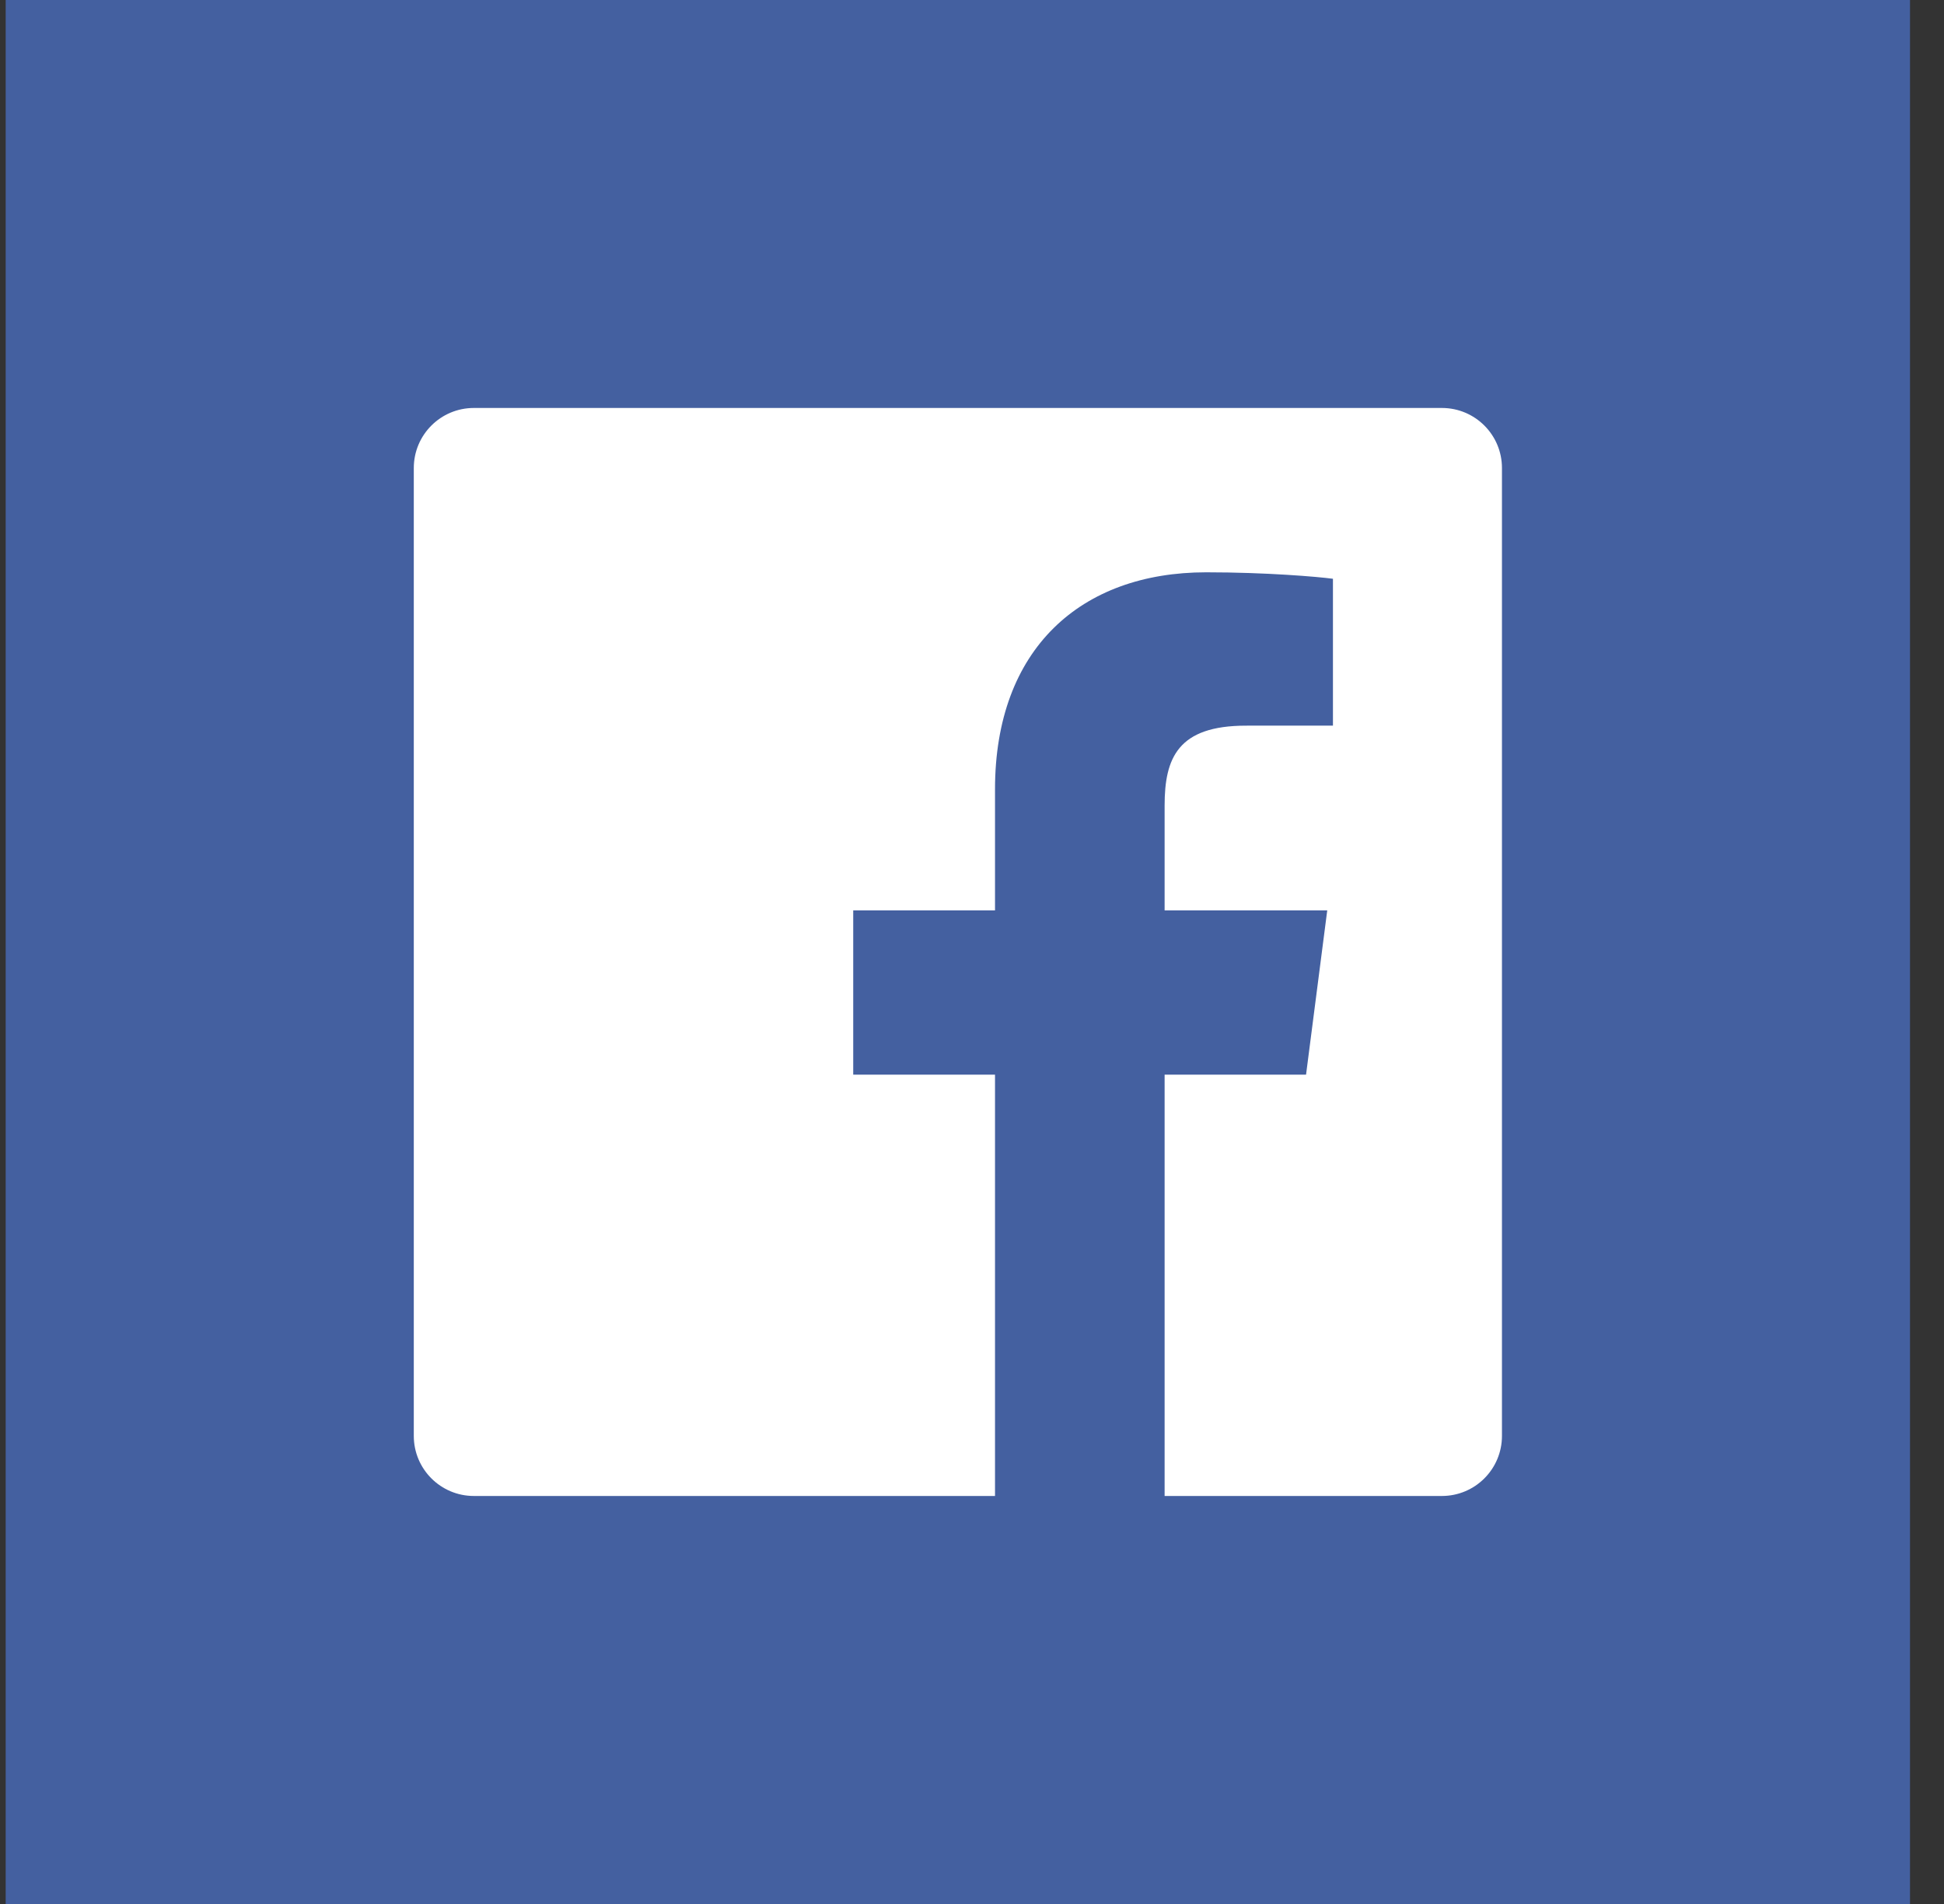
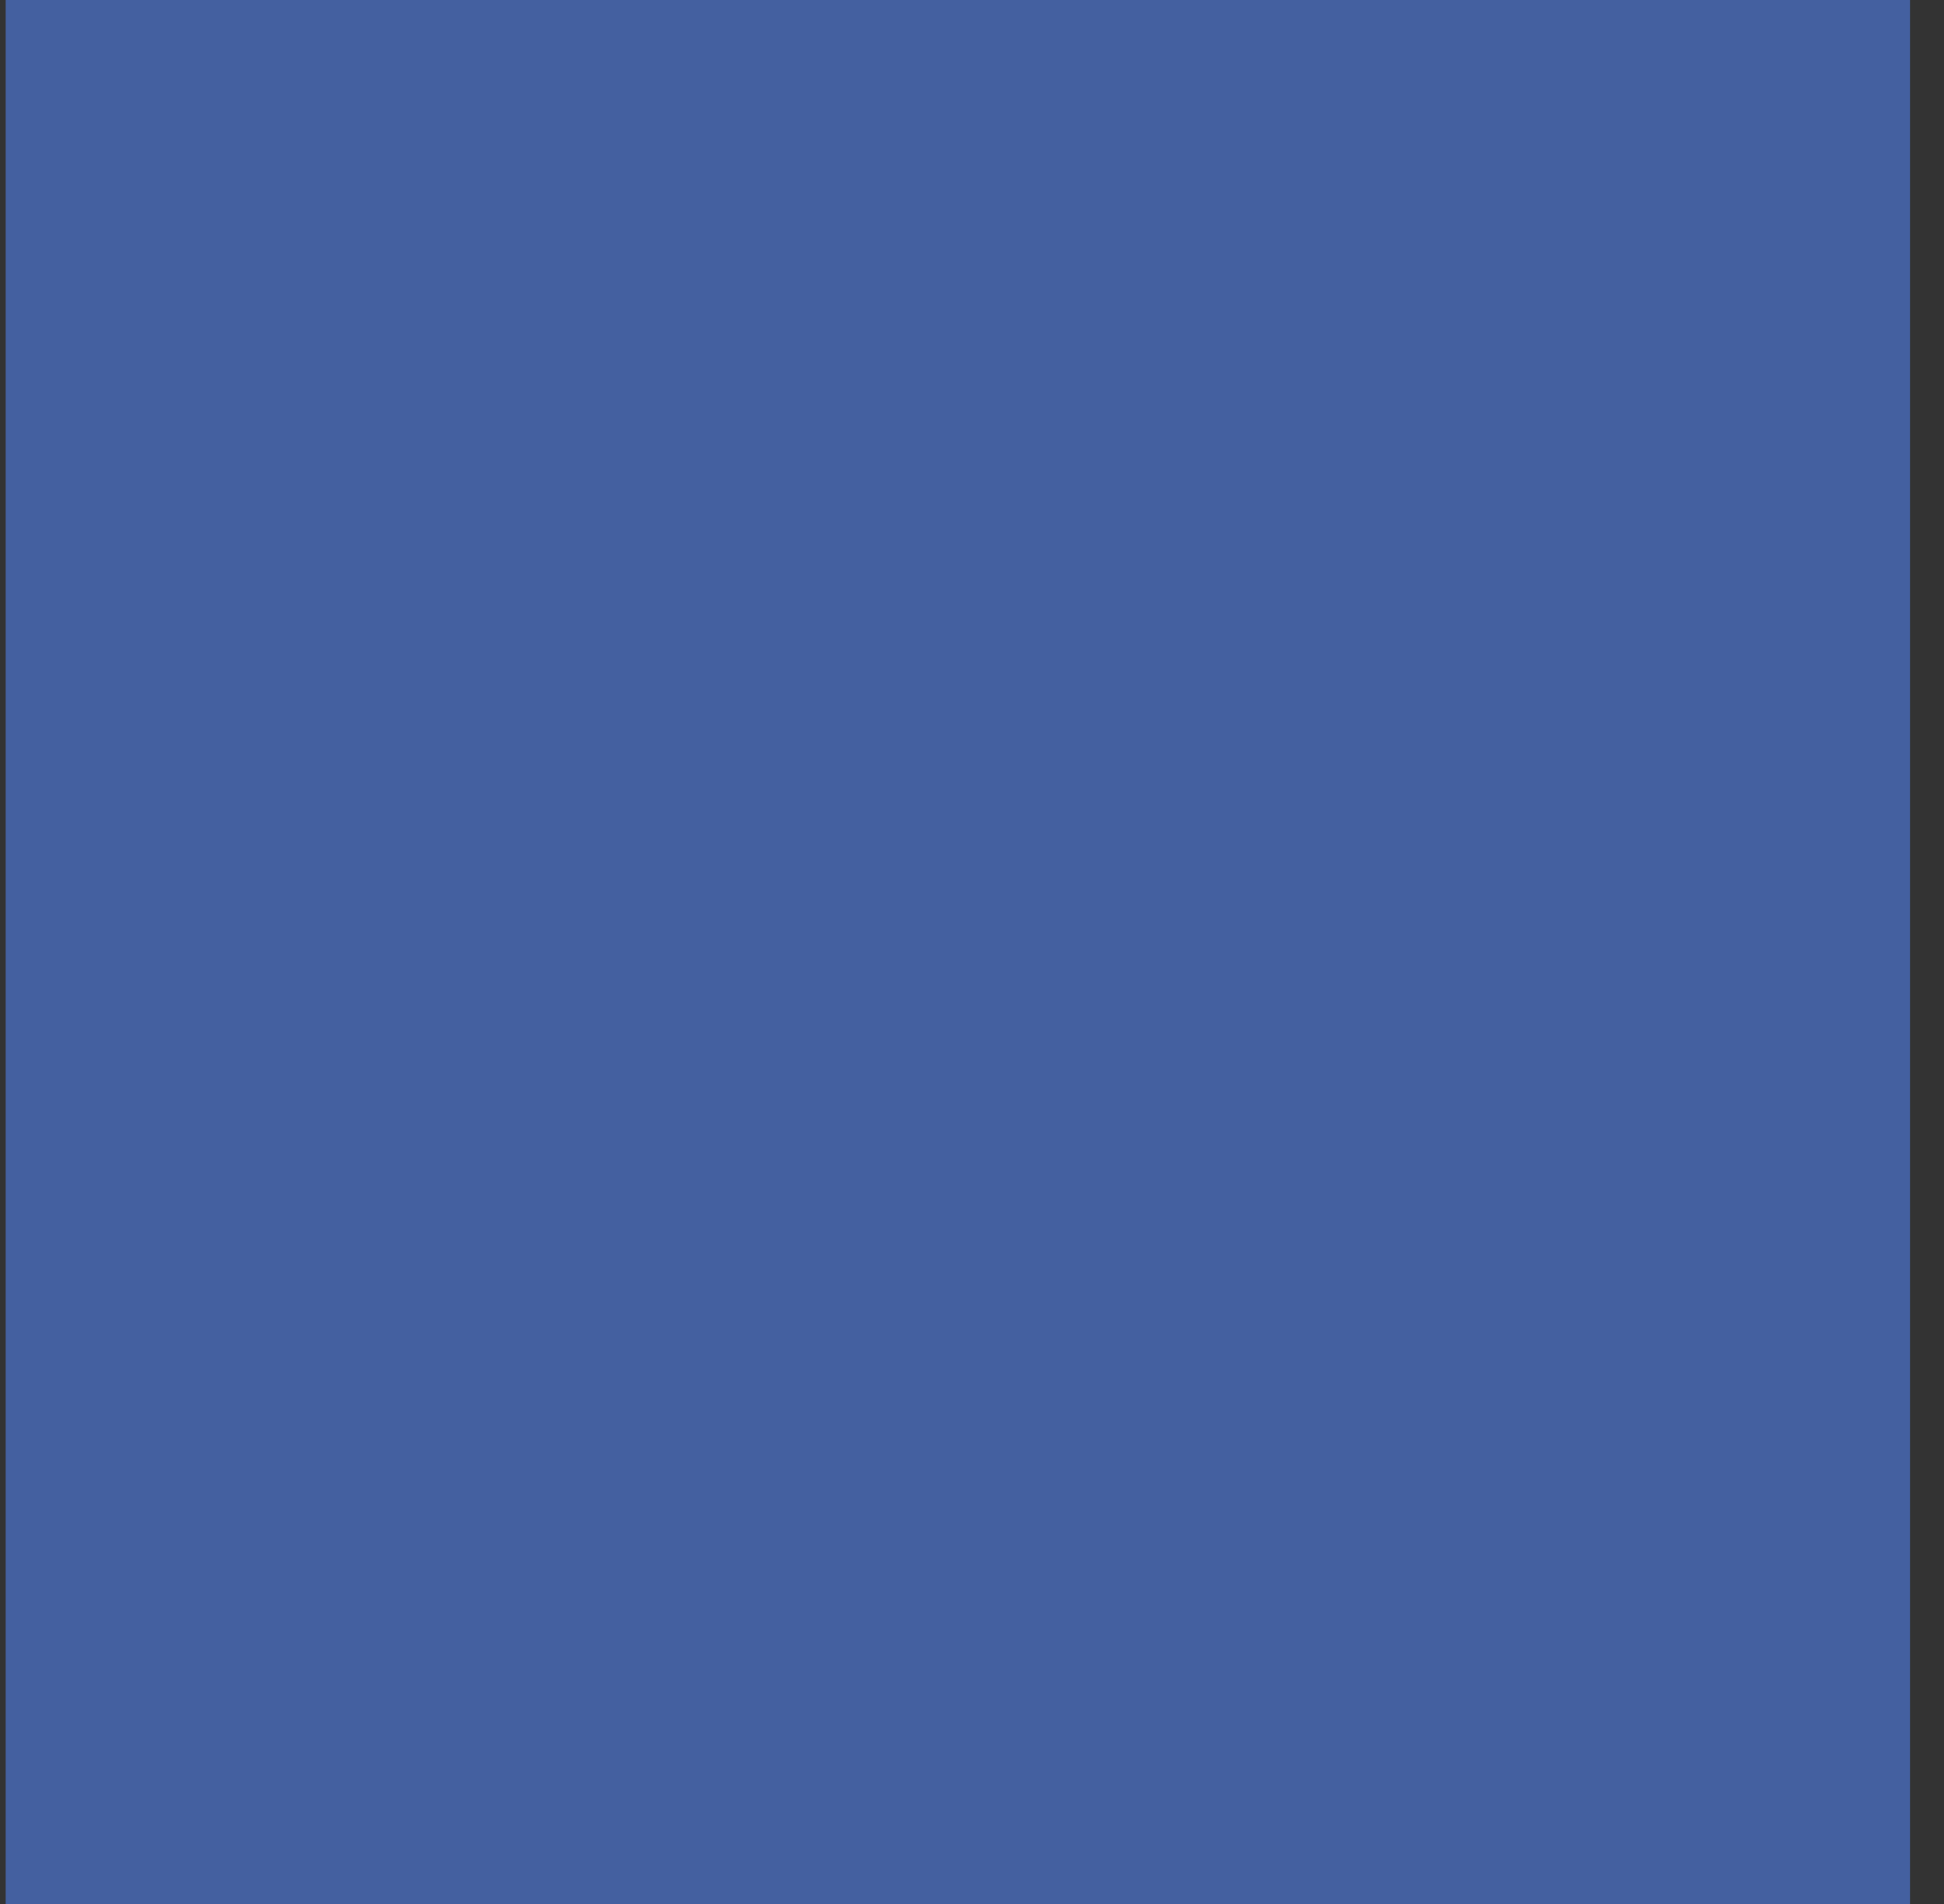
<svg xmlns="http://www.w3.org/2000/svg" width="49" height="48" viewBox="0 0 49 48" fill="none">
  <rect x="0" y="0" width="49" height="48" fill="#333333" stroke="none" />
  <rect width="48" height="48" transform="translate(0.143)" fill="#4460A0" />
-   <path fill-rule="evenodd" clip-rule="evenodd" d="M25.08 37.714H11.944C11.107 37.714 10.43 37.035 10.43 36.2V11.799C10.43 10.963 11.107 10.285 11.944 10.285H36.344C37.181 10.285 37.858 10.963 37.858 11.799V36.2C37.858 37.036 37.18 37.714 36.344 37.714H29.355V27.092H32.92L33.454 22.952H29.355V20.309C29.355 19.111 29.688 18.294 31.406 18.294L33.598 18.293V14.591C33.219 14.54 31.918 14.428 30.404 14.428C27.244 14.428 25.08 16.357 25.08 19.899V22.952H21.506V27.092H25.08V37.714Z" fill="white" />
</svg>